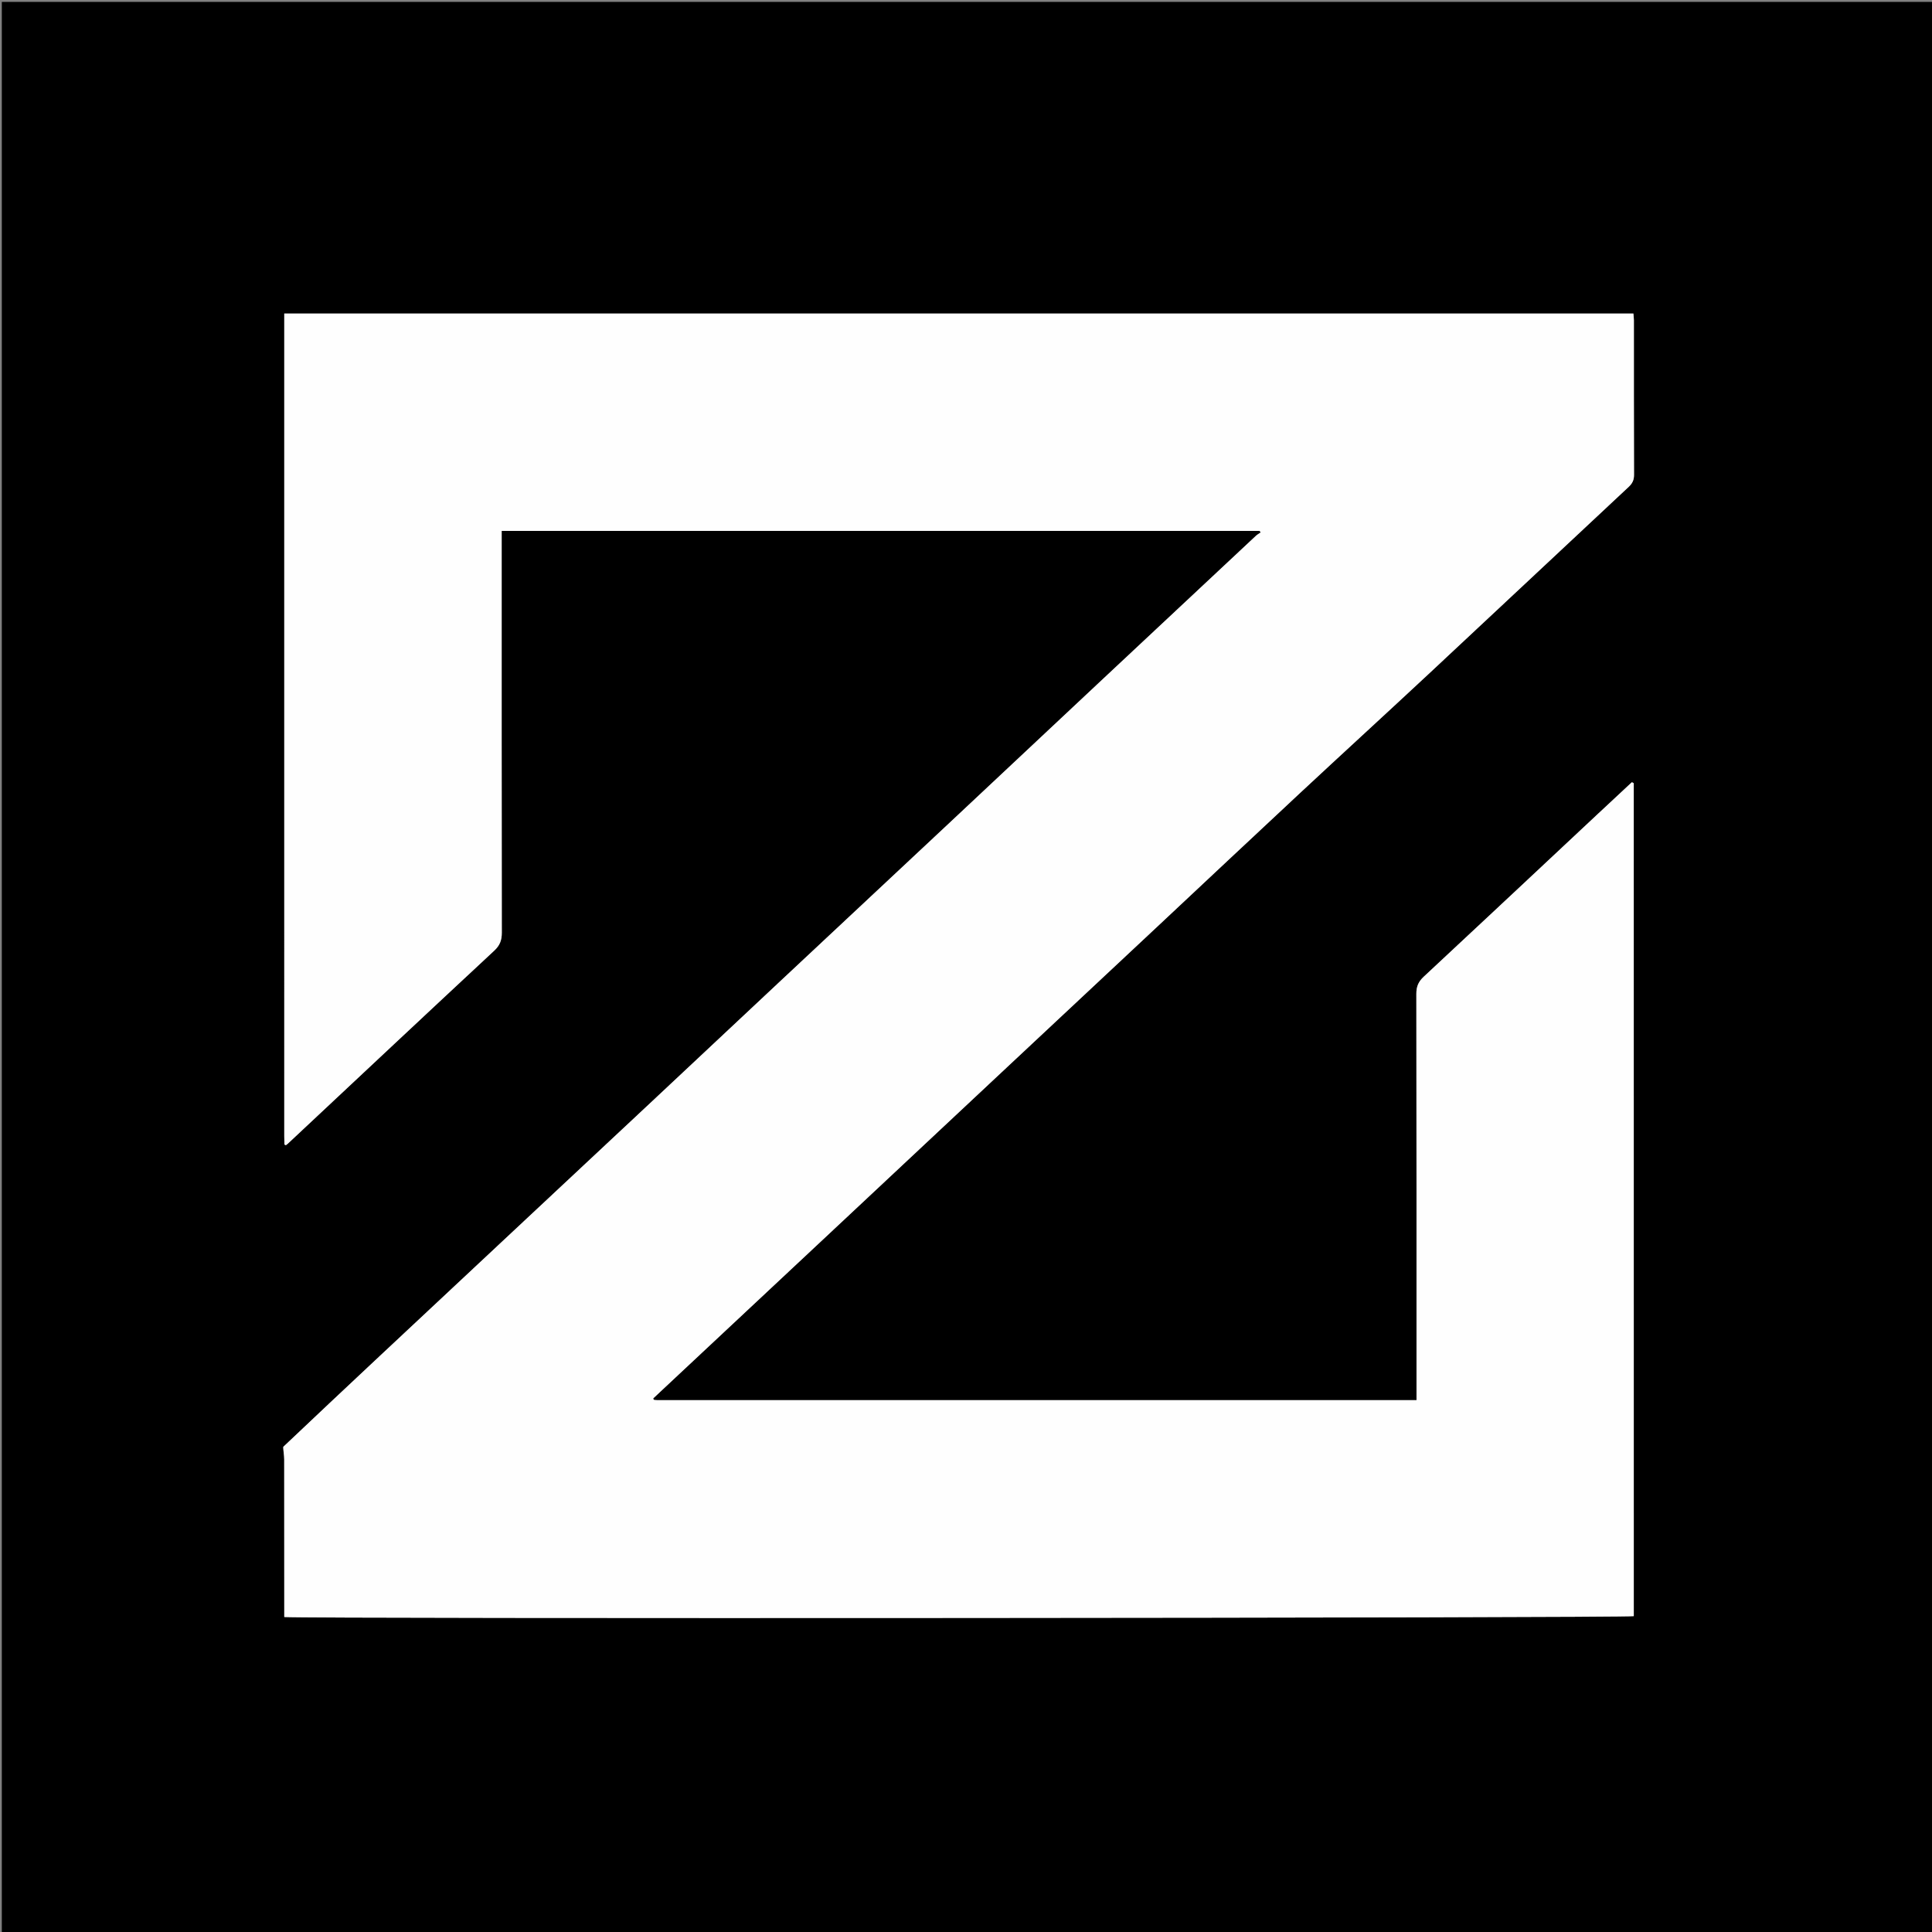
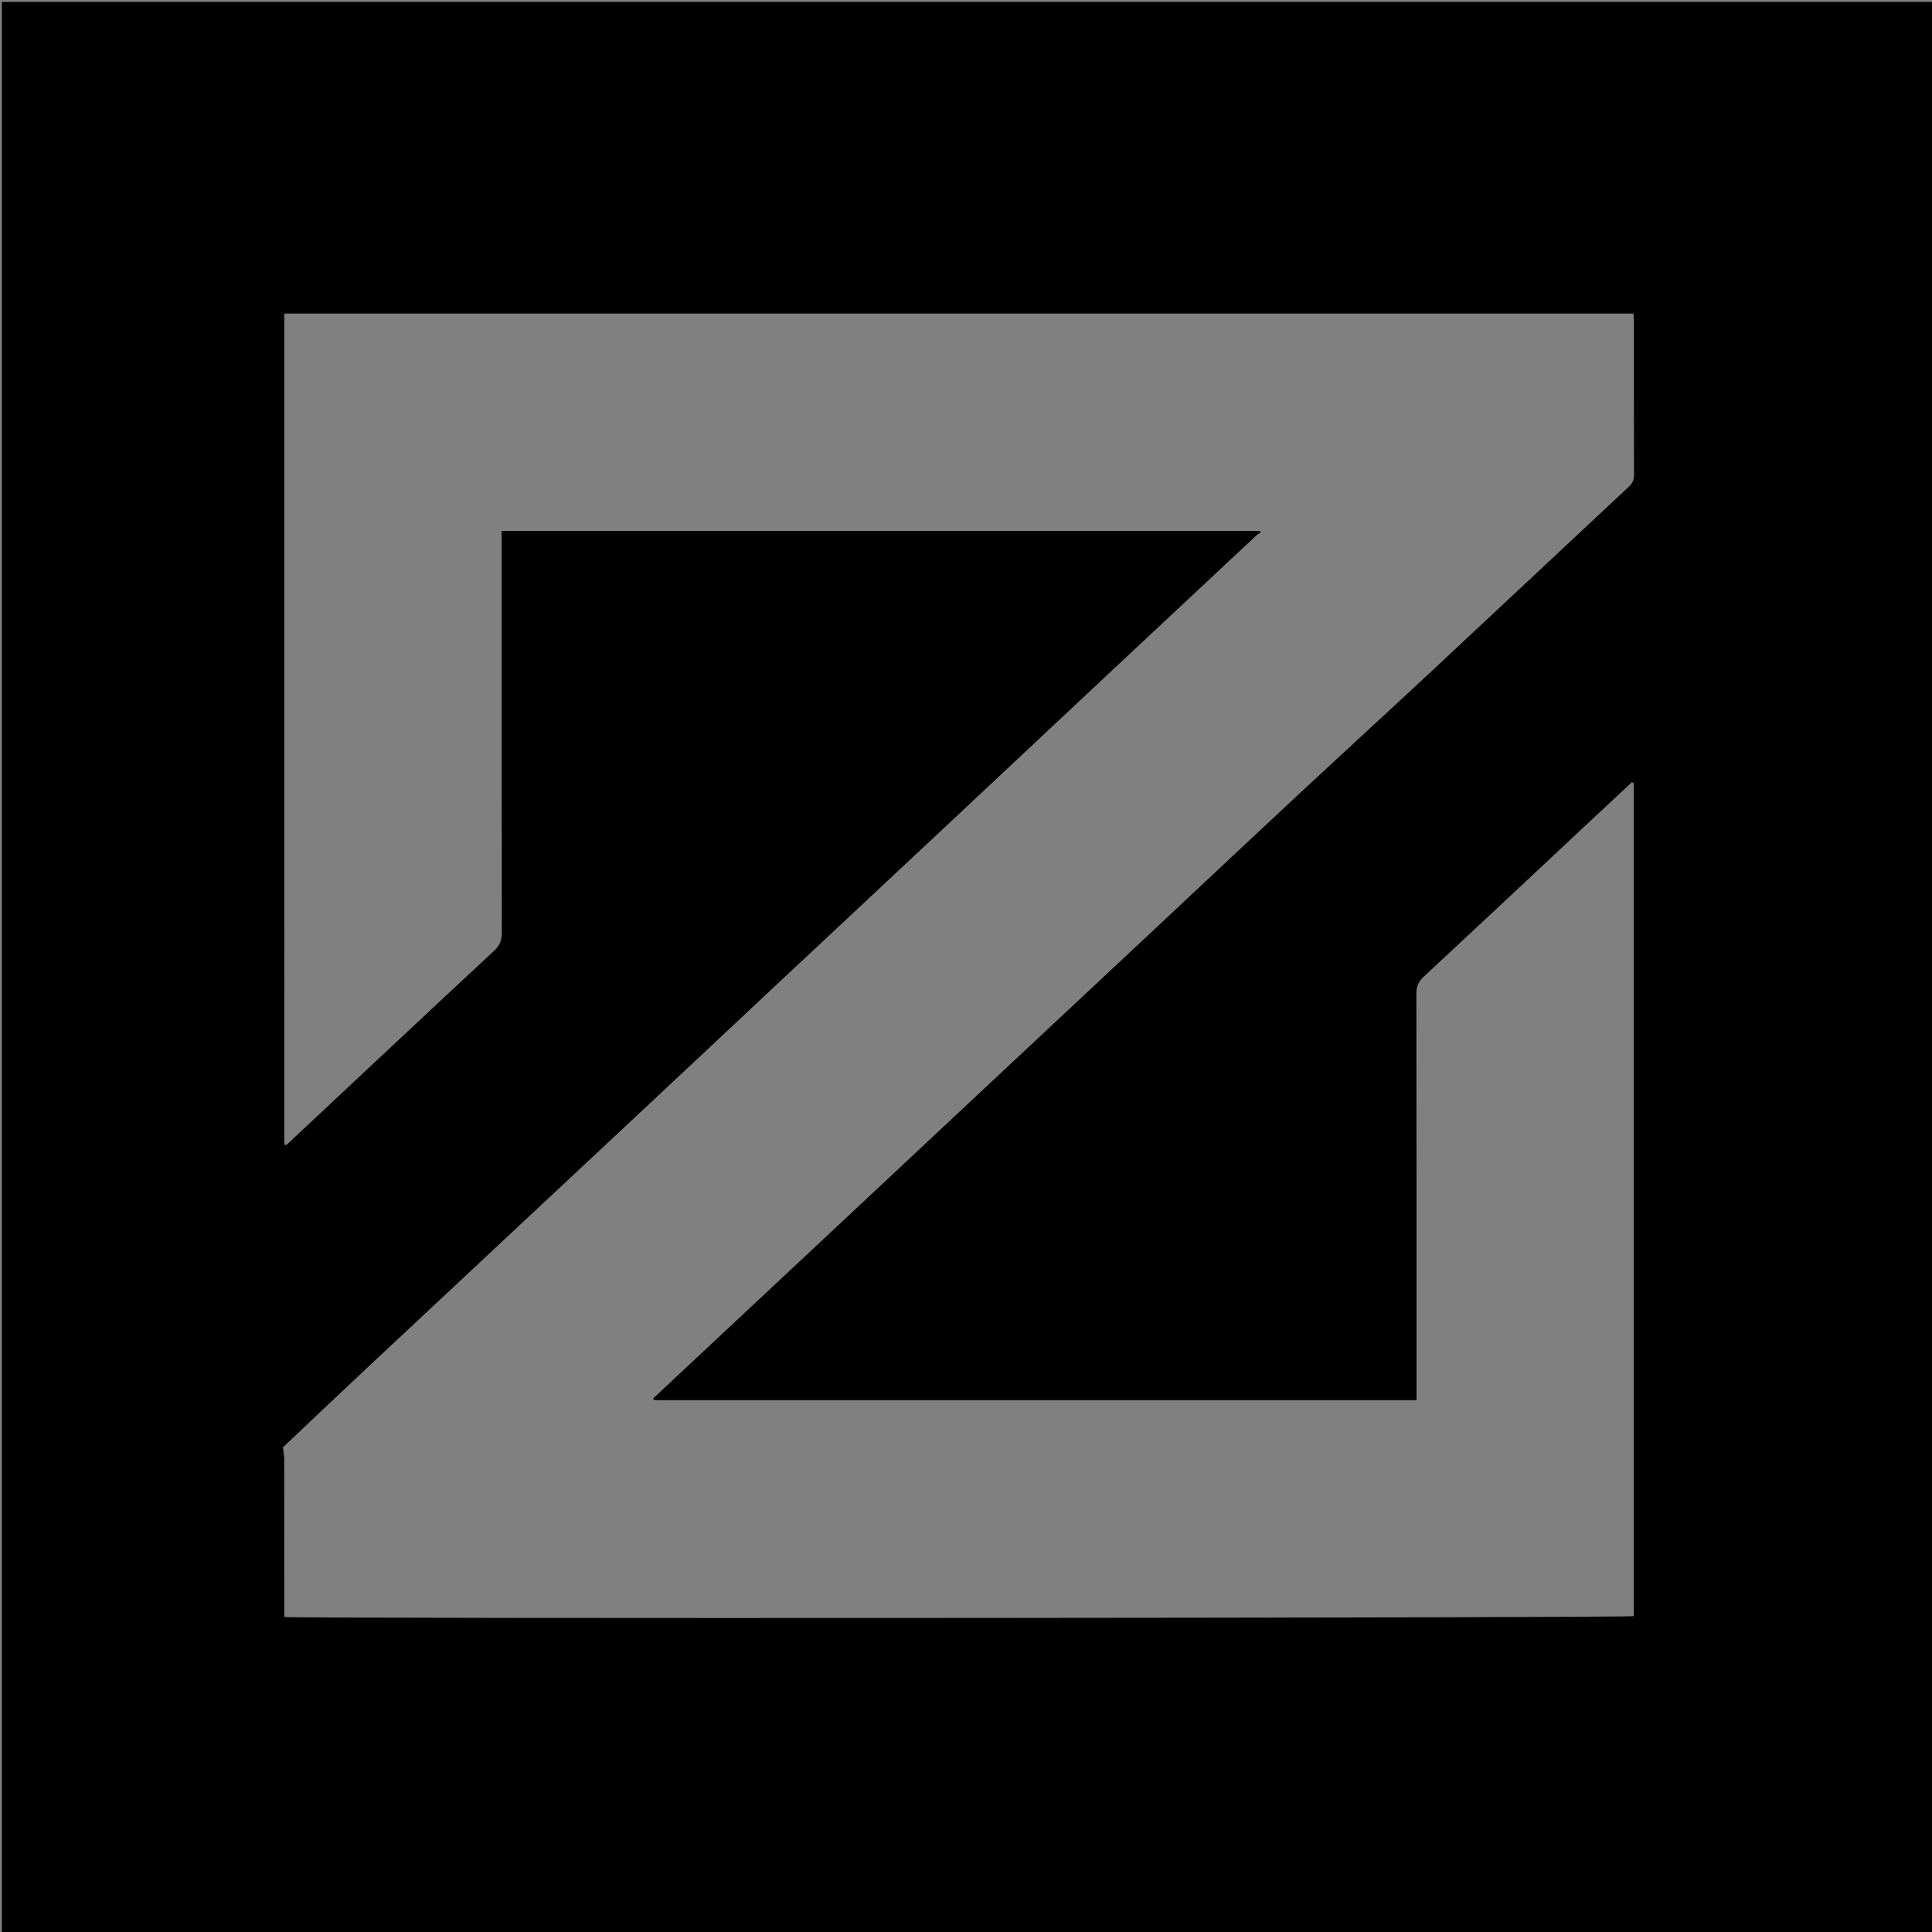
<svg xmlns="http://www.w3.org/2000/svg" version="1.1" id="Layer_1" x="0px" y="0px" width="100%" viewBox="0 0 2222 2222" enable-background="new 0 0 2222 2222" xml:space="preserve">
  <rect x="0" y="0" width="2222" height="2222" fill="#808080" stroke="none" />
  <path fill="#000000" opacity="1" stroke="none" d=" M1534,2224   C1022.724,2224 512.448,2224 2.086,2224   C2.086,1483.474 2.086,742.948 2.086,2.211   C742.443,2.211 1482.886,2.211 2223.665,2.211   C2223.665,742.667 2223.665,1483.333 2223.665,2224   C1994.28,2224 1764.64,2224 1534,2224  M325.409,1664.604   C325.919,1669.2 326.864,1673.795 326.872,1678.391   C326.973,1735.387 326.938,1792.383 326.938,1849.378   C326.938,1852.876 326.938,1856.374 326.938,1859.724   C353.865,1861.84 1870.948,1860.856 1879.014,1858.724   C1879.014,1539.565 1879.014,1220.297 1878.984,901.029   C1878.984,900.8 1878.553,900.541 1878.284,900.352   C1878.043,900.184 1877.747,900.094 1876.8,899.66   C1863.398,912.147 1849.761,924.806 1836.176,937.521   C1769.995,999.464 1703.907,1061.507 1637.53,1123.239   C1631.375,1128.963 1628.937,1134.599 1628.951,1143.01   C1629.207,1294.664 1629.138,1446.32 1629.138,1597.975   C1629.138,1601.892 1629.138,1605.809 1629.138,1610.35   C1337.449,1610.35 1046.835,1610.351 756.222,1610.338   C754.9,1610.338 753.575,1610.18 752.259,1610.029   C752.03,1610.002 751.785,1609.671 751.645,1609.425   C751.486,1609.148 751.437,1608.807 751.277,1608.292   C759.719,1600.386 768.227,1592.411 776.742,1584.445   C835.875,1529.116 895.02,1473.799 954.143,1418.458   C1020.078,1356.741 1085.984,1294.991 1151.922,1233.276   C1210.804,1178.167 1269.726,1123.1 1328.606,1067.987   C1384.324,1015.836 1439.897,963.529 1495.742,911.515   C1544.73,865.888 1594.163,820.738 1643.121,775.079   C1719.892,703.481 1796.403,631.604 1873.135,559.963   C1877.337,556.039 1879.306,552.117 1879.285,546.22   C1879.076,486.892 1879.166,427.563 1879.133,368.234   C1879.132,365.649 1878.762,363.065 1878.573,360.606   C1361.194,360.606 844.432,360.606 326.939,360.606   C326.939,676.526 326.938,991.787 326.945,1307.048   C326.945,1310.046 327.029,1313.044 327.127,1316.04   C327.135,1316.273 327.54,1316.536 327.811,1316.705   C328.051,1316.854 328.361,1316.889 328.825,1317.031   C329.515,1316.506 330.355,1315.978 331.066,1315.311   C410.127,1241.281 489.085,1167.141 568.397,1093.381   C574.958,1087.279 577.133,1081.286 577.121,1072.713   C576.913,922.725 576.971,772.736 576.971,622.747   C576.971,618.812 576.971,614.876 576.971,610.59   C868.084,610.59 1158.418,610.59 1448.752,610.59   C1449.134,611.185 1449.516,611.78 1449.898,612.375   C1448.039,613.681 1445.991,614.785 1444.348,616.321   C1385.922,670.943 1327.513,725.582 1269.146,780.267   C1208.346,837.23 1147.621,894.271 1086.811,951.223   C1022.355,1011.591 957.82,1071.876 893.352,1132.232   C843.968,1178.465 794.659,1224.779 745.272,1271.009   C690.29,1322.477 635.254,1373.886 580.248,1425.328   C530.594,1471.766 480.929,1518.192 431.308,1564.665   C396.284,1597.468 361.327,1630.342 325.409,1664.604  z" />
-   <path fill="#FEFEFE" opacity="1" stroke="none" d=" M325.874,1663.894   C361.327,1630.342 396.284,1597.468 431.308,1564.665   C480.929,1518.192 530.594,1471.766 580.248,1425.328   C635.254,1373.886 690.29,1322.477 745.272,1271.009   C794.659,1224.779 843.968,1178.465 893.352,1132.232   C957.82,1071.876 1022.355,1011.591 1086.811,951.223   C1147.621,894.271 1208.346,837.23 1269.146,780.267   C1327.513,725.582 1385.922,670.943 1444.348,616.321   C1445.991,614.785 1448.039,613.681 1449.898,612.375   C1449.516,611.78 1449.134,611.185 1448.752,610.59   C1158.418,610.59 868.084,610.59 576.971,610.59   C576.971,614.876 576.971,618.812 576.971,622.747   C576.971,772.736 576.913,922.725 577.121,1072.713   C577.133,1081.286 574.958,1087.279 568.397,1093.381   C489.085,1167.141 410.127,1241.281 331.066,1315.311   C330.355,1315.978 329.515,1316.506 328.825,1317.031   C328.361,1316.889 328.051,1316.854 327.811,1316.705   C327.54,1316.536 327.135,1316.273 327.127,1316.04   C327.029,1313.044 326.945,1310.046 326.945,1307.048   C326.938,991.787 326.939,676.526 326.939,360.606   C844.432,360.606 1361.194,360.606 1878.573,360.606   C1878.762,363.065 1879.132,365.649 1879.133,368.234   C1879.166,427.563 1879.076,486.892 1879.285,546.22   C1879.306,552.117 1877.337,556.039 1873.135,559.963   C1796.403,631.604 1719.892,703.481 1643.121,775.079   C1594.163,820.738 1544.73,865.888 1495.742,911.515   C1439.897,963.529 1384.324,1015.836 1328.606,1067.987   C1269.726,1123.1 1210.804,1178.167 1151.922,1233.276   C1085.984,1294.991 1020.078,1356.741 954.143,1418.458   C895.02,1473.799 835.875,1529.116 776.742,1584.445   C768.227,1592.411 759.719,1600.386 751.277,1608.292   C751.437,1608.807 751.486,1609.148 751.645,1609.425   C751.785,1609.671 752.03,1610.002 752.259,1610.029   C753.575,1610.18 754.9,1610.338 756.222,1610.338   C1046.835,1610.351 1337.449,1610.35 1629.138,1610.35   C1629.138,1605.809 1629.138,1601.892 1629.138,1597.975   C1629.138,1446.32 1629.207,1294.664 1628.951,1143.01   C1628.937,1134.599 1631.375,1128.963 1637.53,1123.239   C1703.907,1061.507 1769.995,999.464 1836.176,937.521   C1849.761,924.806 1863.398,912.147 1876.8,899.66   C1877.747,900.094 1878.043,900.184 1878.284,900.352   C1878.553,900.541 1878.984,900.8 1878.984,901.029   C1879.014,1220.297 1879.014,1539.565 1879.014,1858.724   C1870.948,1860.856 353.865,1861.84 326.938,1859.724   C326.938,1856.374 326.938,1852.876 326.938,1849.378   C326.938,1792.383 326.973,1735.387 326.872,1678.391   C326.864,1673.795 325.919,1669.2 325.874,1663.894  z" />
</svg>